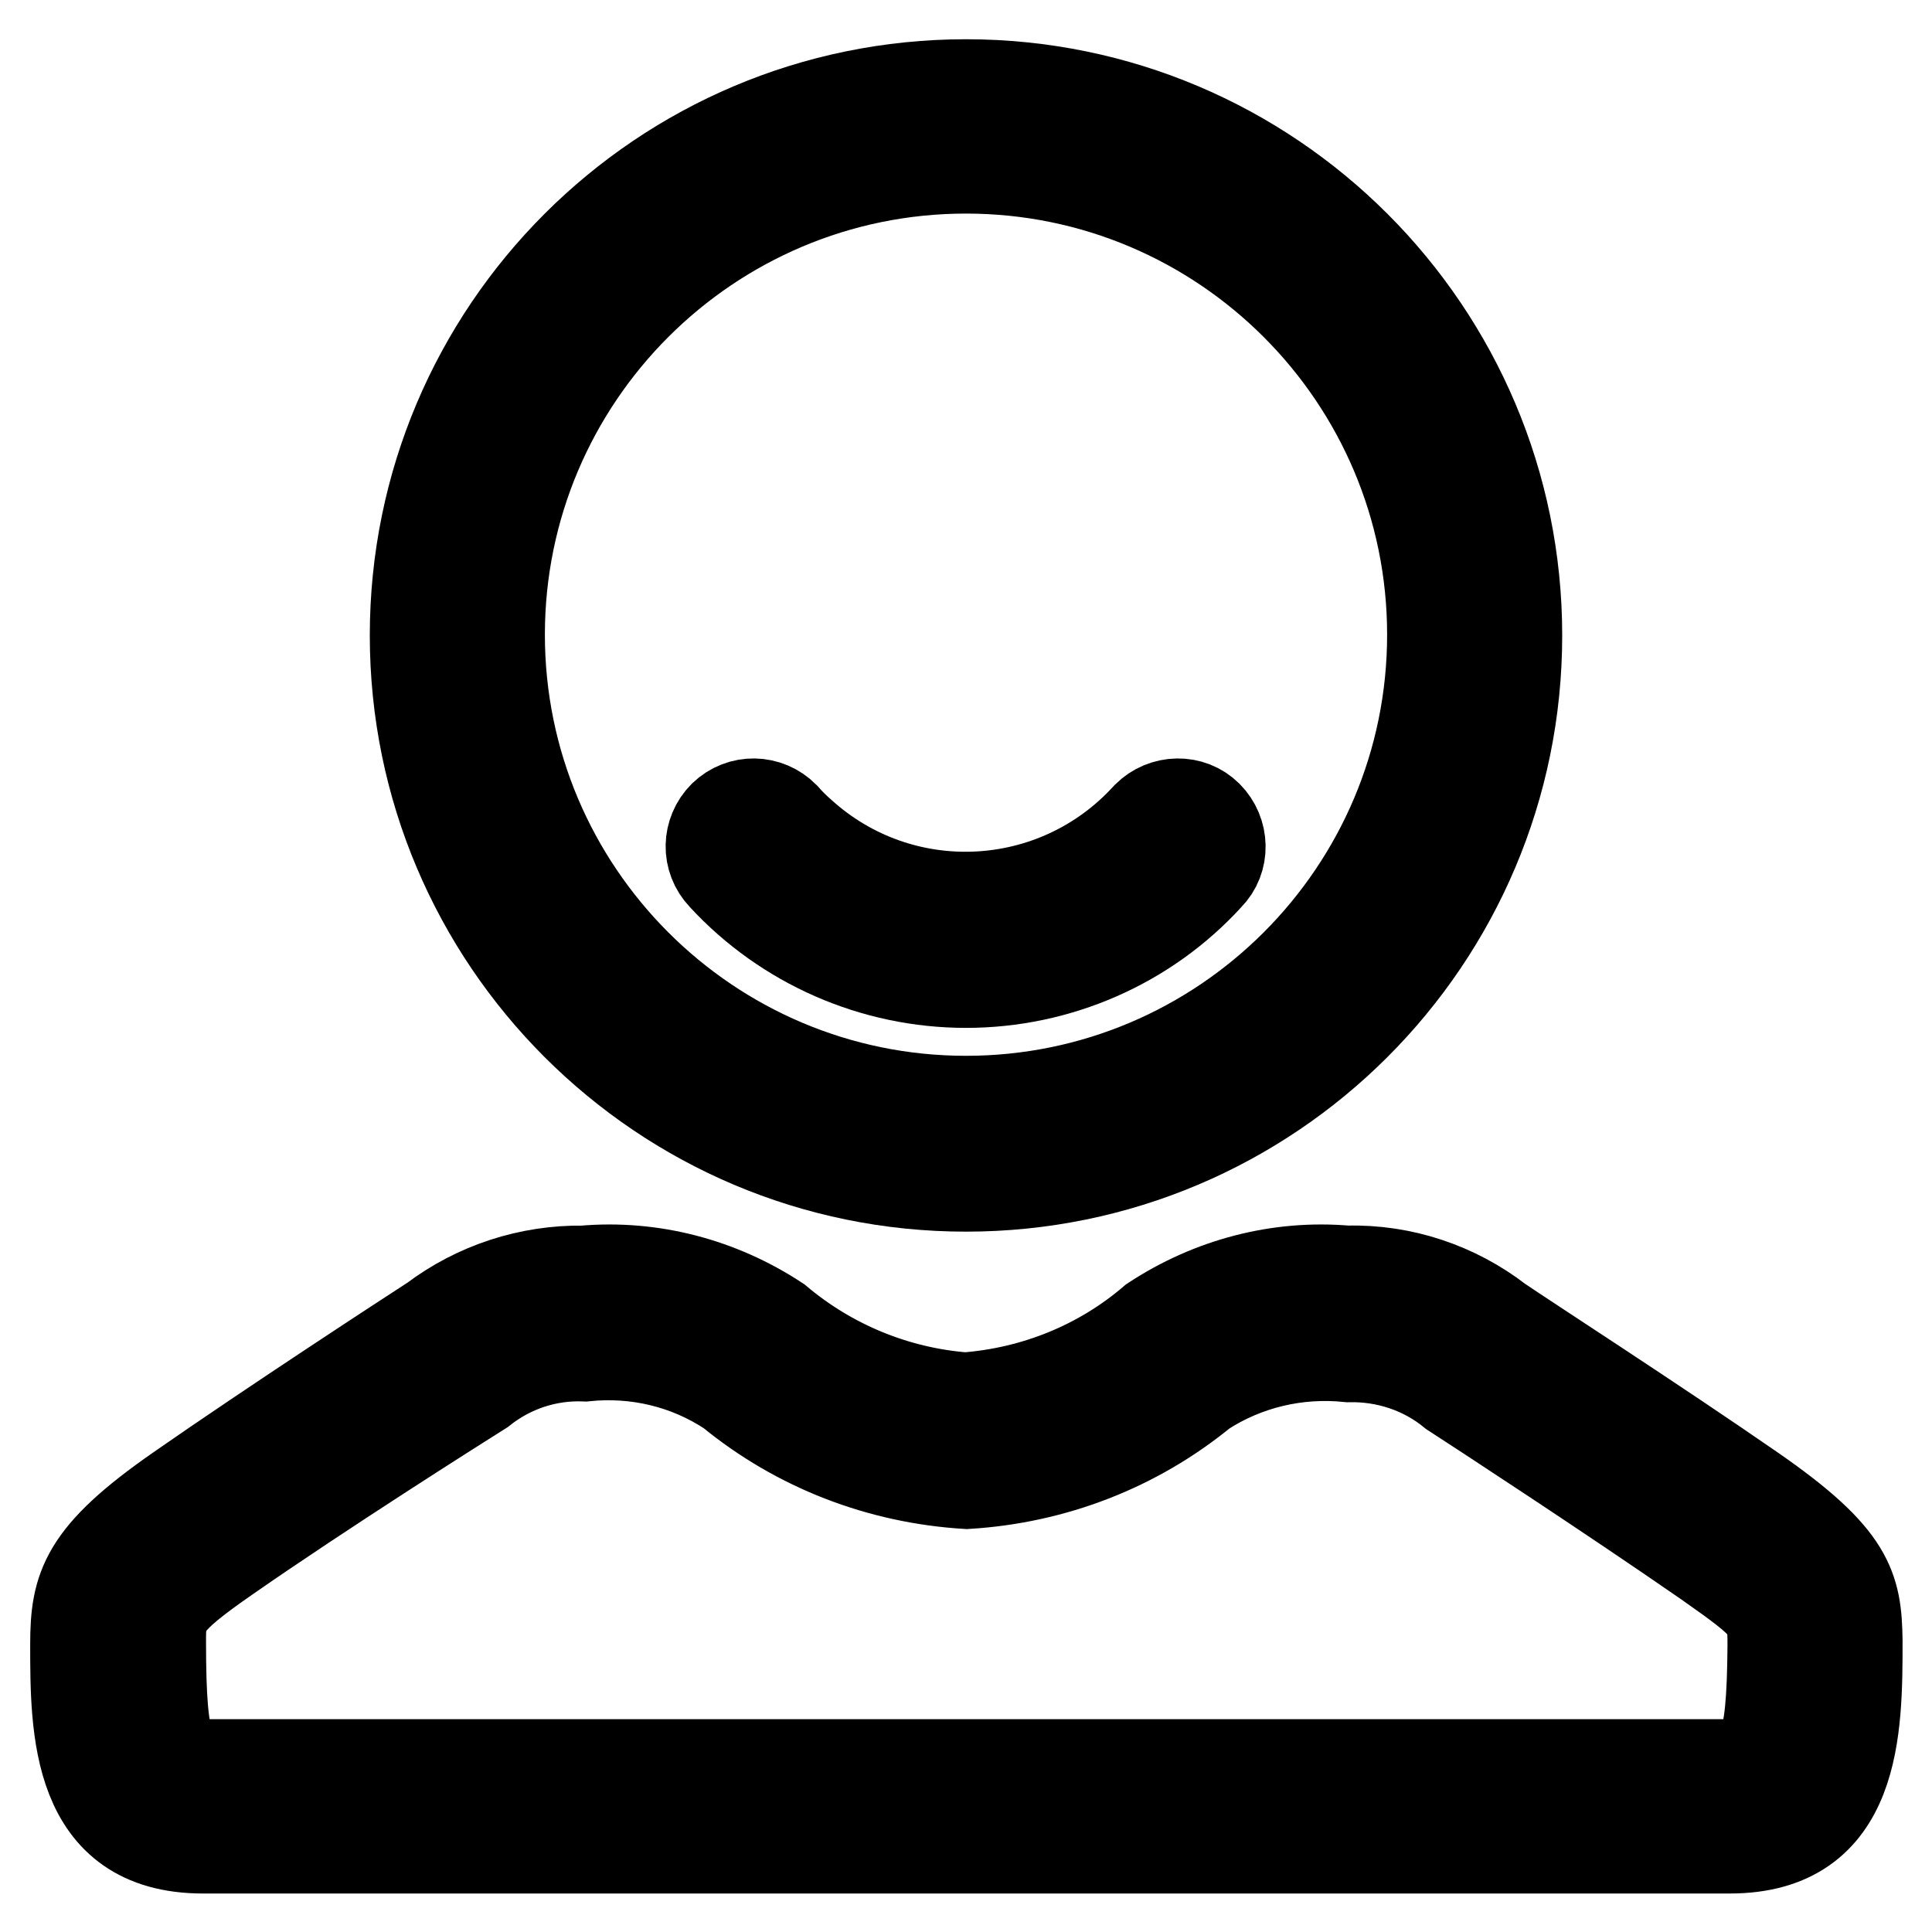
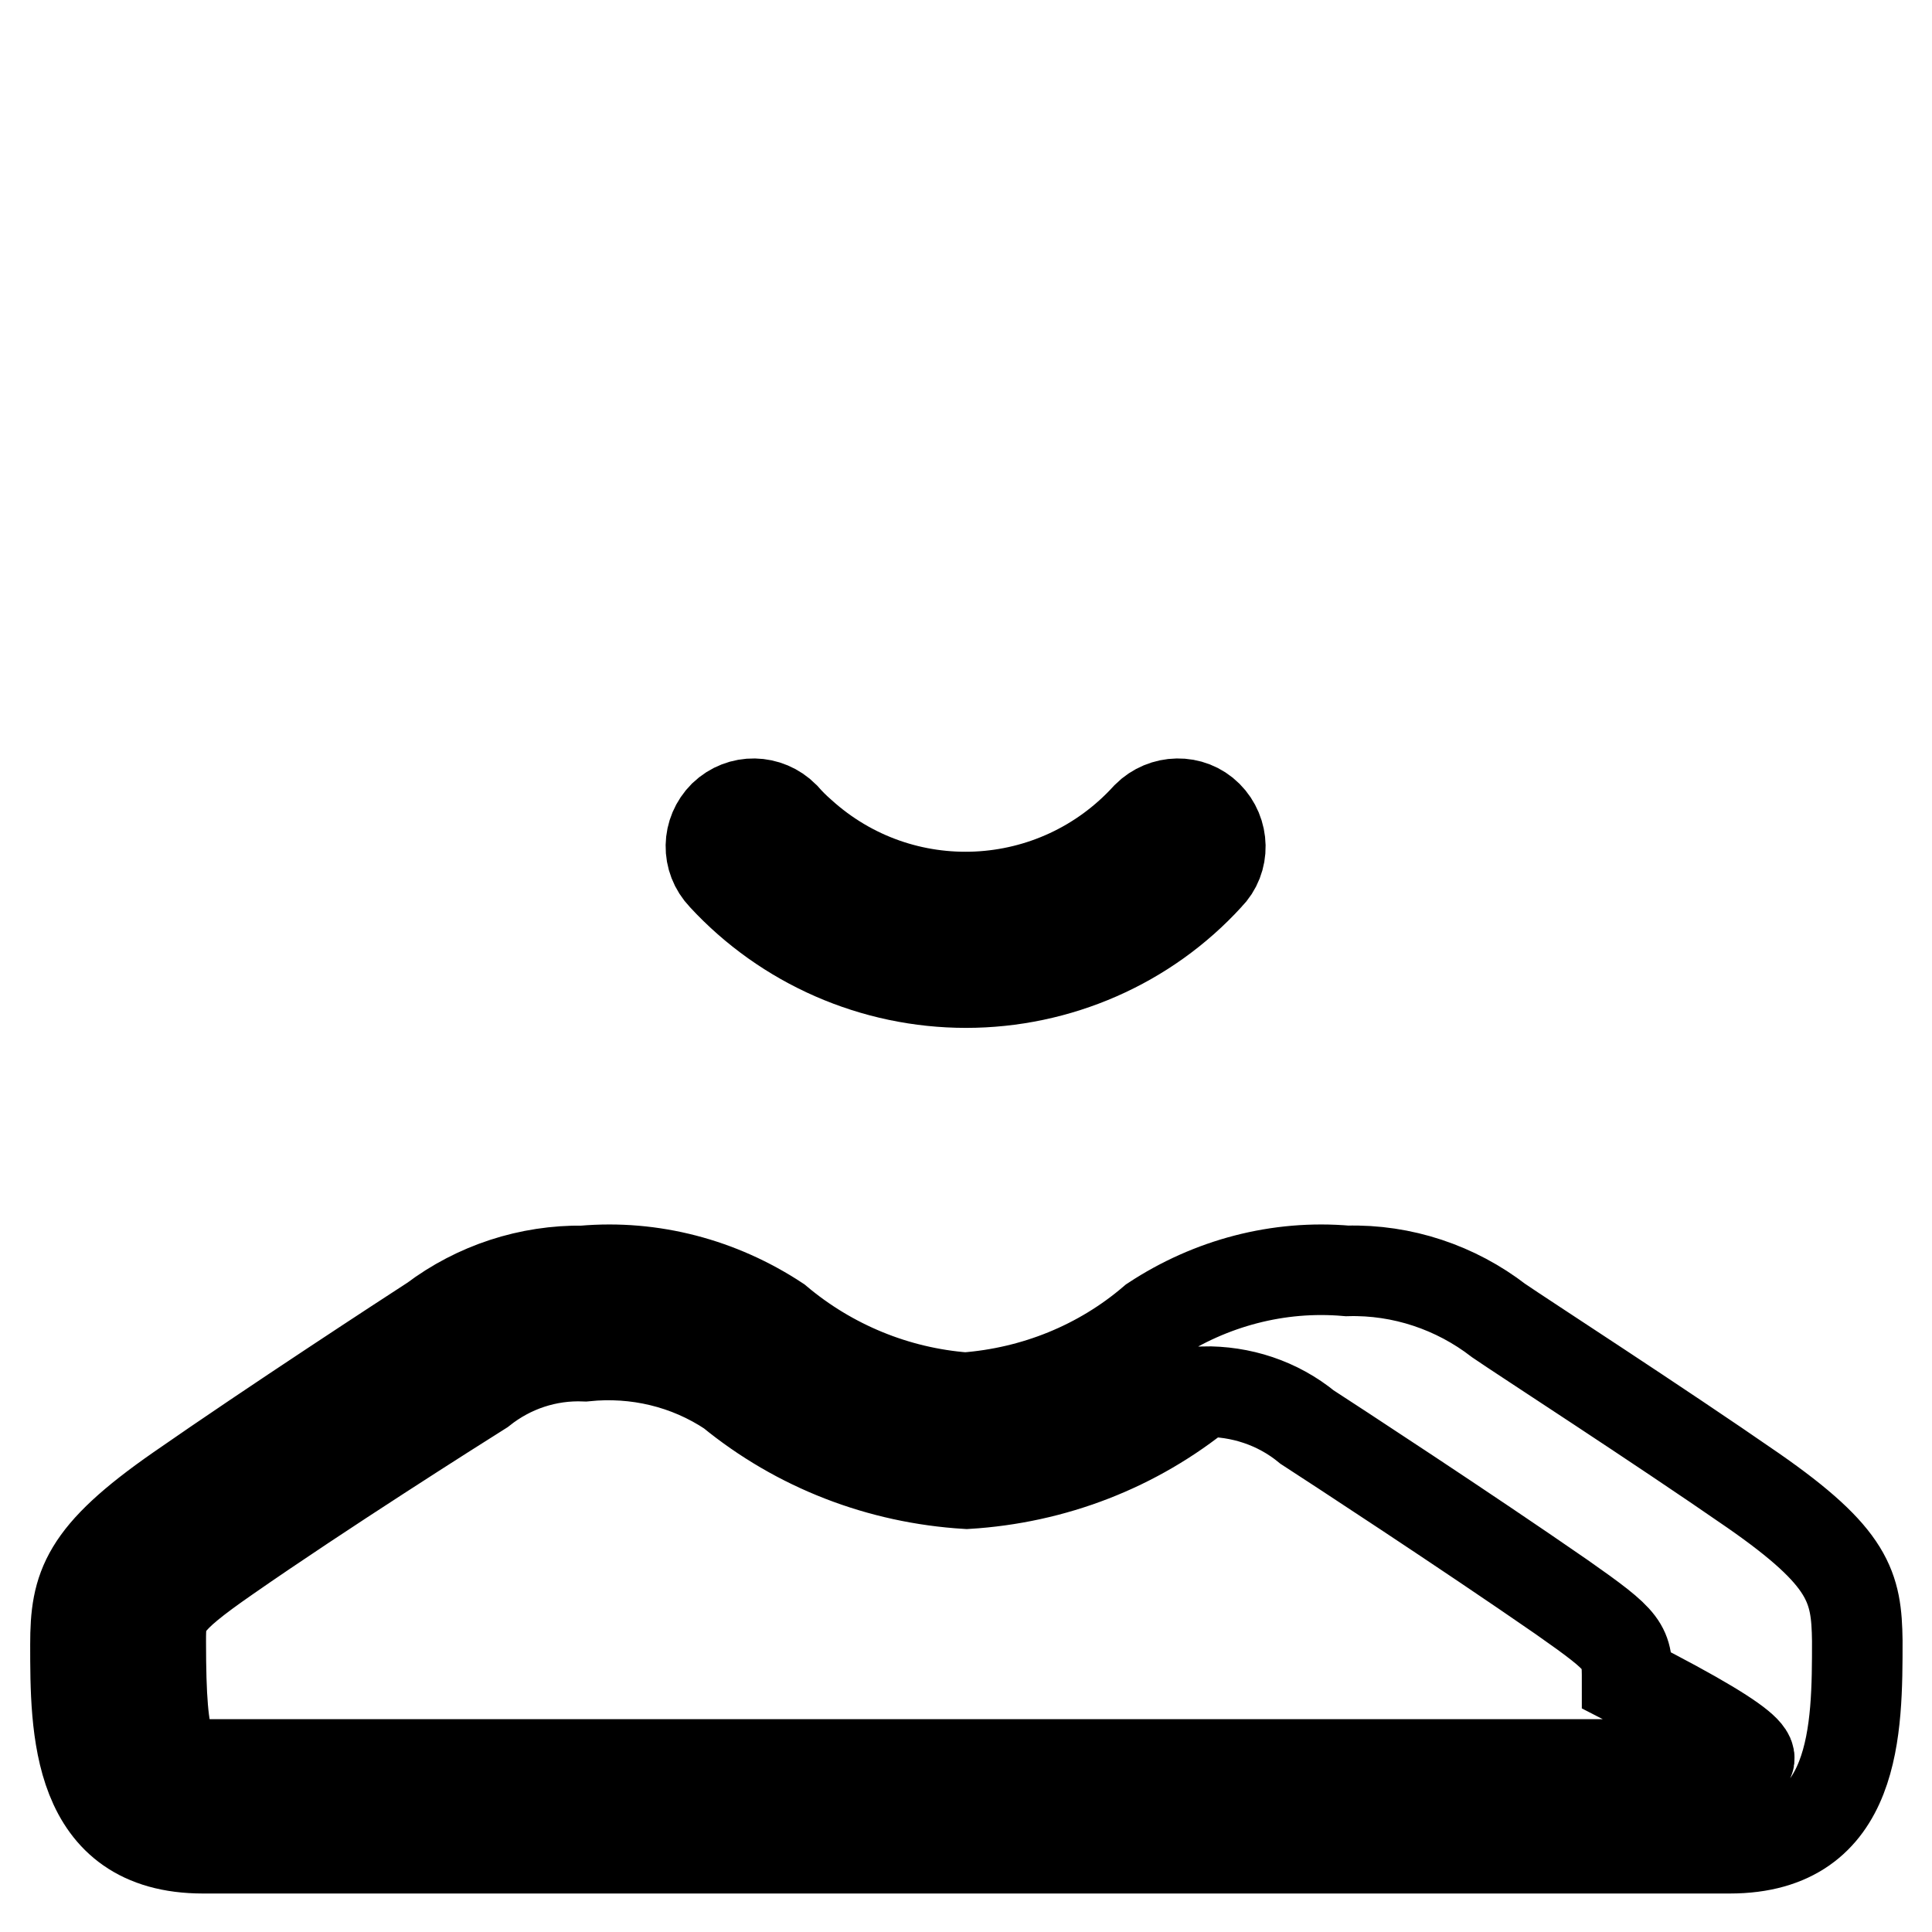
<svg xmlns="http://www.w3.org/2000/svg" version="1.1" x="0px" y="0px" viewBox="0 0 256 256" enable-background="new 0 0 256 256" xml:space="preserve">
  <g>
-     <path stroke-width="12" fill-opacity="0" stroke="#000000" d="M232.3,197.5c-12.7-8.8-30.5-20.3-33.7-22.5c-5.7-4.4-12.8-6.8-20.1-6.6c-9.1-0.8-18.1,1.6-25.7,6.6 c-7,6-15.7,9.5-24.9,10.2c-9.2-0.7-17.9-4.3-24.9-10.2c-7.6-5-16.6-7.4-25.7-6.6c-7.2-0.1-14.2,2.2-19.9,6.5 c-3.4,2.2-21.2,13.8-33.7,22.5S10,210.3,10,217.9c0,11.2,0,27,16.9,27h202.3c16.9,0,16.9-15.8,16.9-27.5 C246,210.3,245.1,206.4,232.3,197.5z M229.1,233.8H26.9c-4.3,0-5.6-1.3-5.6-16.3c0-4,0-5.1,8.8-11.2c12.5-8.7,30.2-19.9,33.7-22.1 c3.9-3.1,8.7-4.7,13.7-4.5c6.8-0.7,13.6,0.9,19.3,4.7c8.9,7.3,19.8,11.5,31.3,12.2c11.5-0.7,22.4-4.9,31.3-12.2 c5.7-3.7,12.5-5.3,19.3-4.6c5-0.1,9.9,1.5,13.8,4.7c3.4,2.2,21,13.7,33.7,22.5c8.7,6.1,8.7,6.5,8.7,11.1 C234.8,232.5,233.4,233.8,229.1,233.8z" />
+     <path stroke-width="12" fill-opacity="0" stroke="#000000" d="M232.3,197.5c-12.7-8.8-30.5-20.3-33.7-22.5c-5.7-4.4-12.8-6.8-20.1-6.6c-9.1-0.8-18.1,1.6-25.7,6.6 c-7,6-15.7,9.5-24.9,10.2c-9.2-0.7-17.9-4.3-24.9-10.2c-7.6-5-16.6-7.4-25.7-6.6c-7.2-0.1-14.2,2.2-19.9,6.5 c-3.4,2.2-21.2,13.8-33.7,22.5S10,210.3,10,217.9c0,11.2,0,27,16.9,27h202.3c16.9,0,16.9-15.8,16.9-27.5 C246,210.3,245.1,206.4,232.3,197.5z M229.1,233.8H26.9c-4.3,0-5.6-1.3-5.6-16.3c0-4,0-5.1,8.8-11.2c12.5-8.7,30.2-19.9,33.7-22.1 c3.9-3.1,8.7-4.7,13.7-4.5c6.8-0.7,13.6,0.9,19.3,4.7c8.9,7.3,19.8,11.5,31.3,12.2c11.5-0.7,22.4-4.9,31.3-12.2 c5-0.1,9.9,1.5,13.8,4.7c3.4,2.2,21,13.7,33.7,22.5c8.7,6.1,8.7,6.5,8.7,11.1 C234.8,232.5,233.4,233.8,229.1,233.8z" />
    <path stroke-width="12" fill-opacity="0" stroke="#000000" d="M128,130.2c12.2,0,23.9-5.1,32.1-14.1c2.2-2.2,2.1-5.8-0.1-8c-2.2-2.2-5.8-2.1-8,0.1 c-12.1,13.3-32.6,14.3-45.9,2.2c-0.8-0.7-1.5-1.4-2.2-2.2c-2.2-2.2-5.7-2.3-8-0.1c-2.2,2.2-2.3,5.7-0.1,8 C104.1,125.1,115.8,130.2,128,130.2z" />
-     <path stroke-width="12" fill-opacity="0" stroke="#000000" d="M128,157.2c40.3,0,73-32.7,73-73c0-40.3-32.7-73-73-73c-40.3,0-73,32.7-73,73 C55,124.5,87.7,157.2,128,157.2z M128,22.3c34.1,0,61.8,27.7,61.8,61.8c0,34.1-27.7,61.8-61.8,61.8c-34.1,0-61.8-27.7-61.8-61.8 C66.2,50,93.9,22.3,128,22.3L128,22.3z" />
  </g>
</svg>